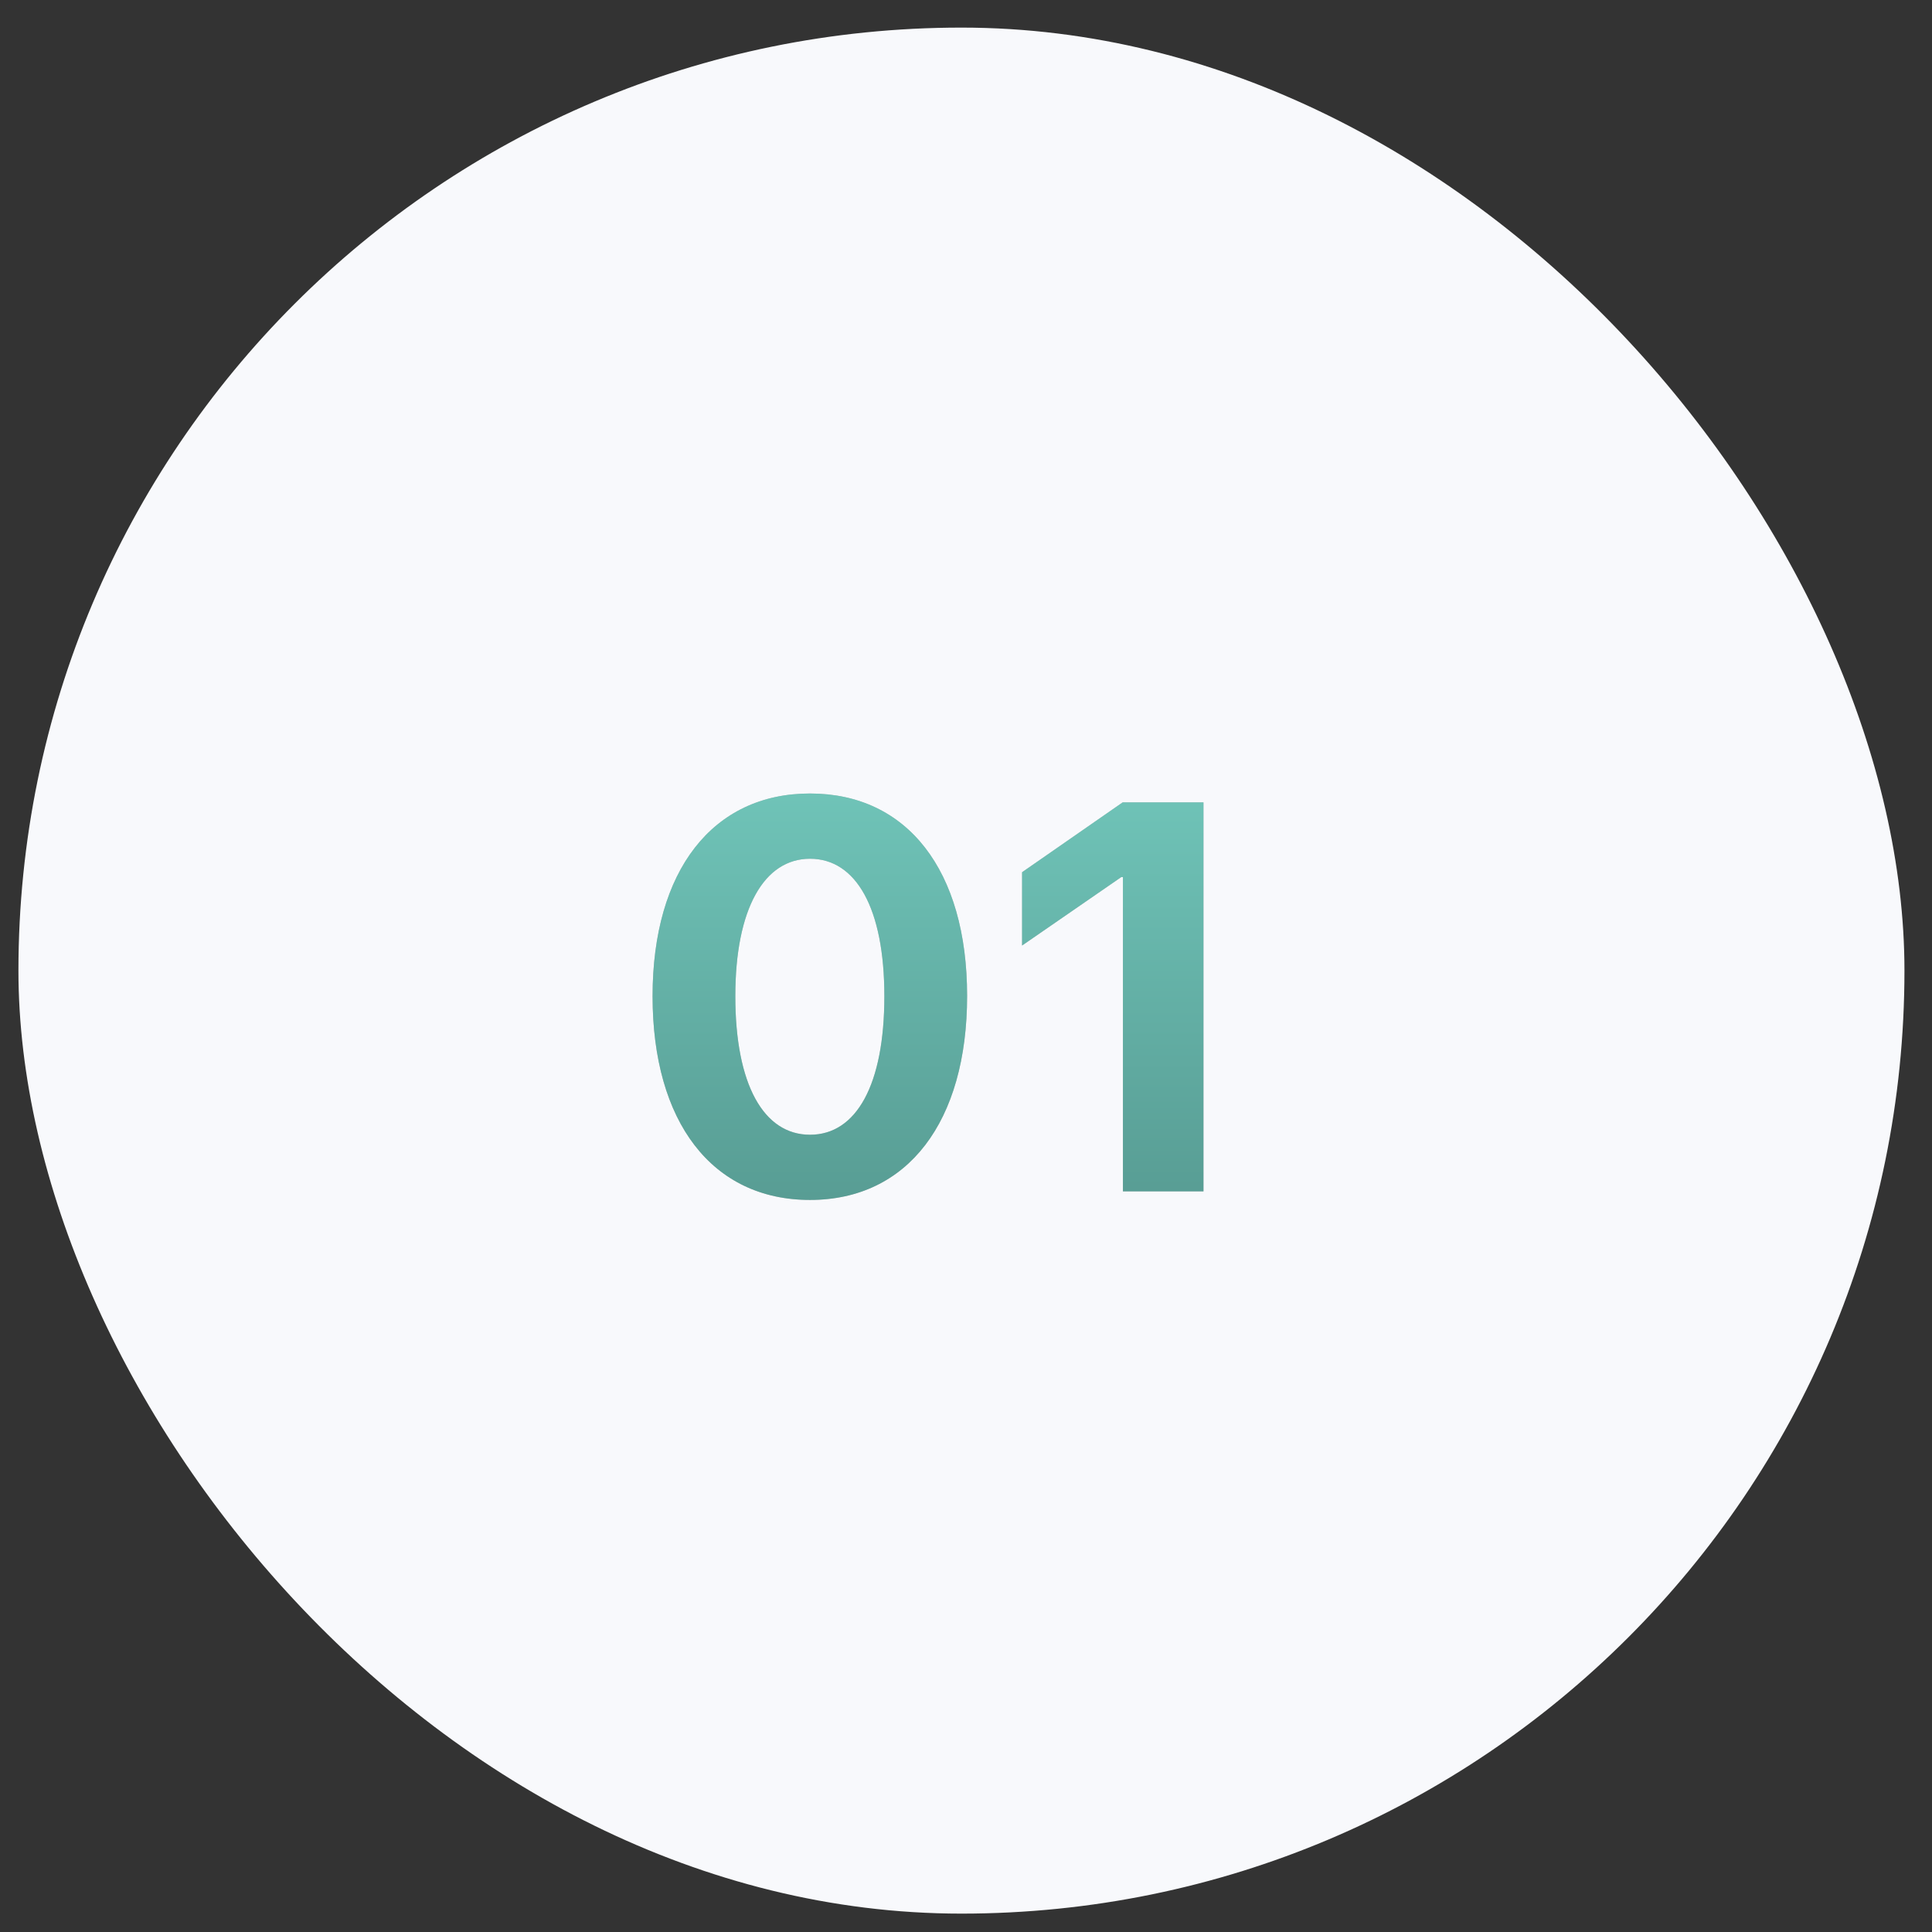
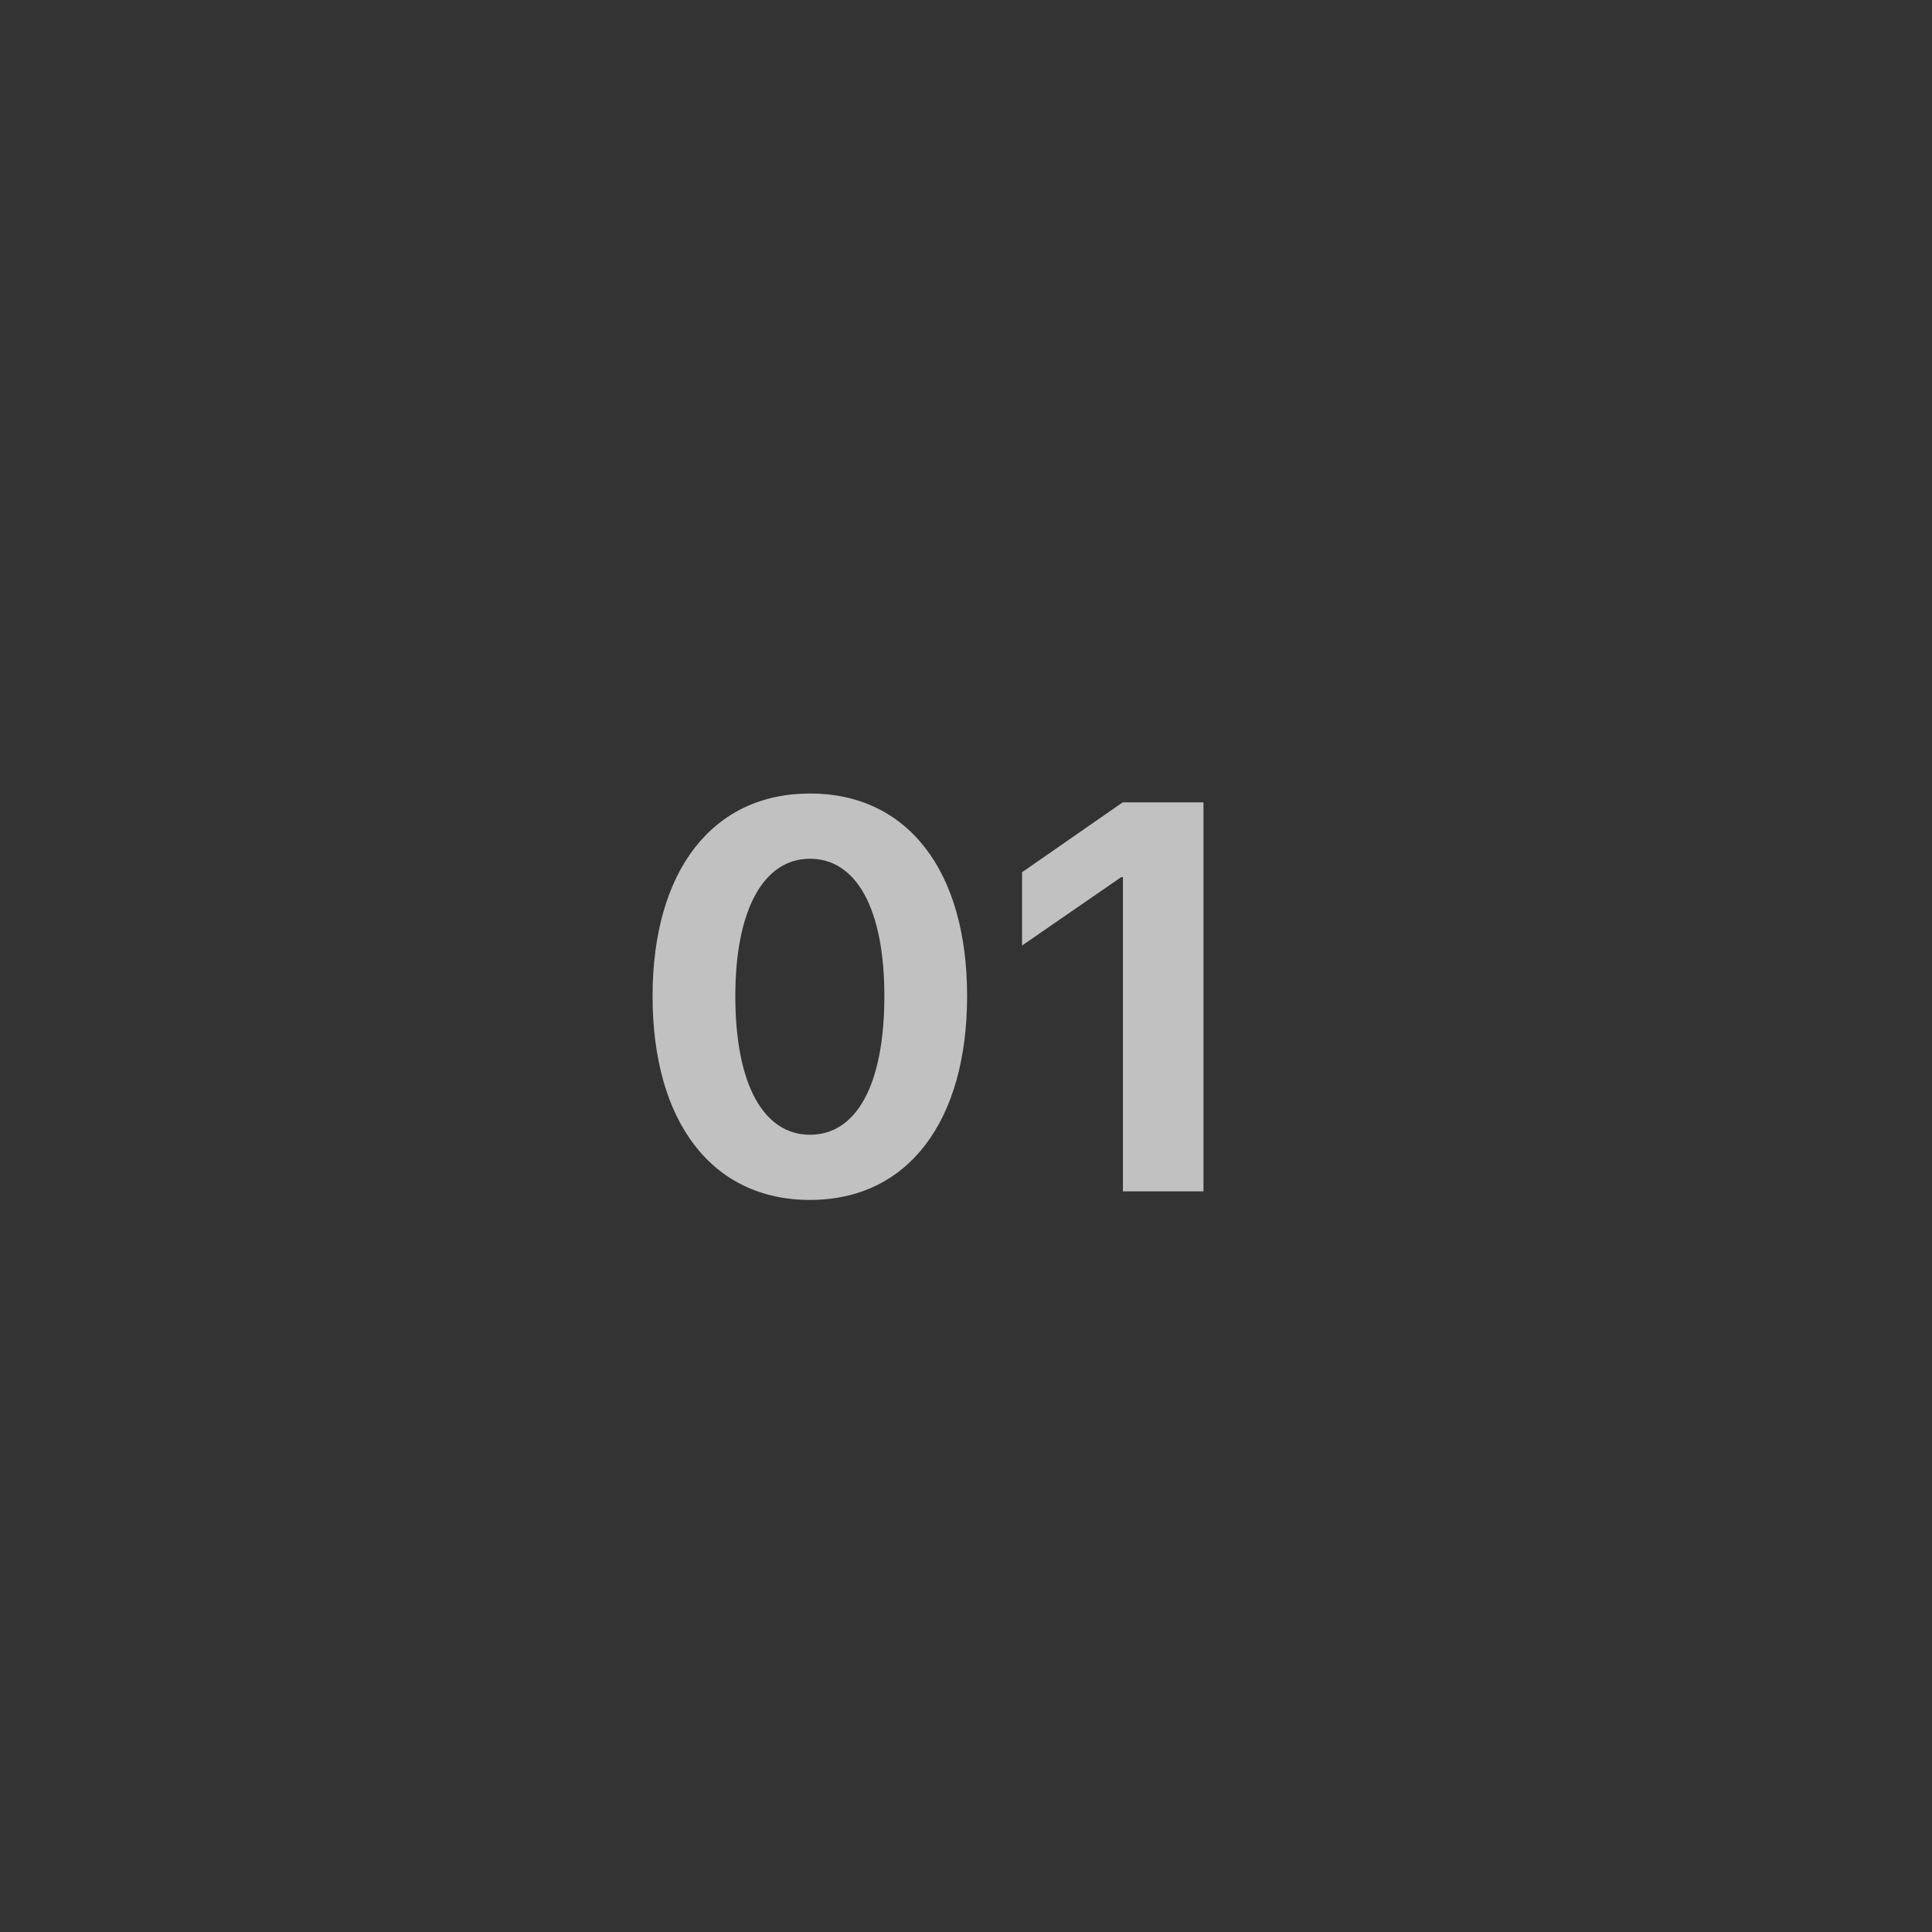
<svg xmlns="http://www.w3.org/2000/svg" width="35" height="35" viewBox="0 0 35 35" fill="none">
  <rect x="0" y="0" width="35" height="35" fill="#333333" stroke="none" />
-   <rect x="0.334" y="0.5" width="34.167" height="34.167" rx="17.083" fill="#F8F9FC" />
  <path d="M14.674 21.738C12.901 21.738 11.822 20.327 11.822 18.047C11.822 15.771 12.911 14.375 14.674 14.375C16.436 14.375 17.52 15.767 17.52 18.042C17.52 20.317 16.446 21.738 14.674 21.738ZM14.674 20.557C15.514 20.557 16.021 19.653 16.021 18.047C16.021 16.455 15.509 15.557 14.674 15.557C13.844 15.557 13.321 16.46 13.321 18.047C13.321 19.648 13.834 20.557 14.674 20.557ZM20.343 21.582V15.889H20.313L18.516 17.129V15.801L20.338 14.536H21.802V21.582H20.343Z" fill="#C1C1C1" />
-   <path d="M14.674 21.738C12.901 21.738 11.822 20.327 11.822 18.047C11.822 15.771 12.911 14.375 14.674 14.375C16.436 14.375 17.52 15.767 17.52 18.042C17.52 20.317 16.446 21.738 14.674 21.738ZM14.674 20.557C15.514 20.557 16.021 19.653 16.021 18.047C16.021 16.455 15.509 15.557 14.674 15.557C13.844 15.557 13.321 16.46 13.321 18.047C13.321 19.648 13.834 20.557 14.674 20.557ZM20.343 21.582V15.889H20.313L18.516 17.129V15.801L20.338 14.536H21.802V21.582H20.343Z" fill="url(#paint0_linear_349_878)" />
  <defs>
    <linearGradient id="paint0_linear_349_878" x1="17.417" y1="10.582" x2="17.417" y2="24.582" gradientUnits="userSpaceOnUse">
      <stop stop-color="#7BD7CA" />
      <stop offset="1" stop-color="#4F8E86" />
    </linearGradient>
  </defs>
</svg>